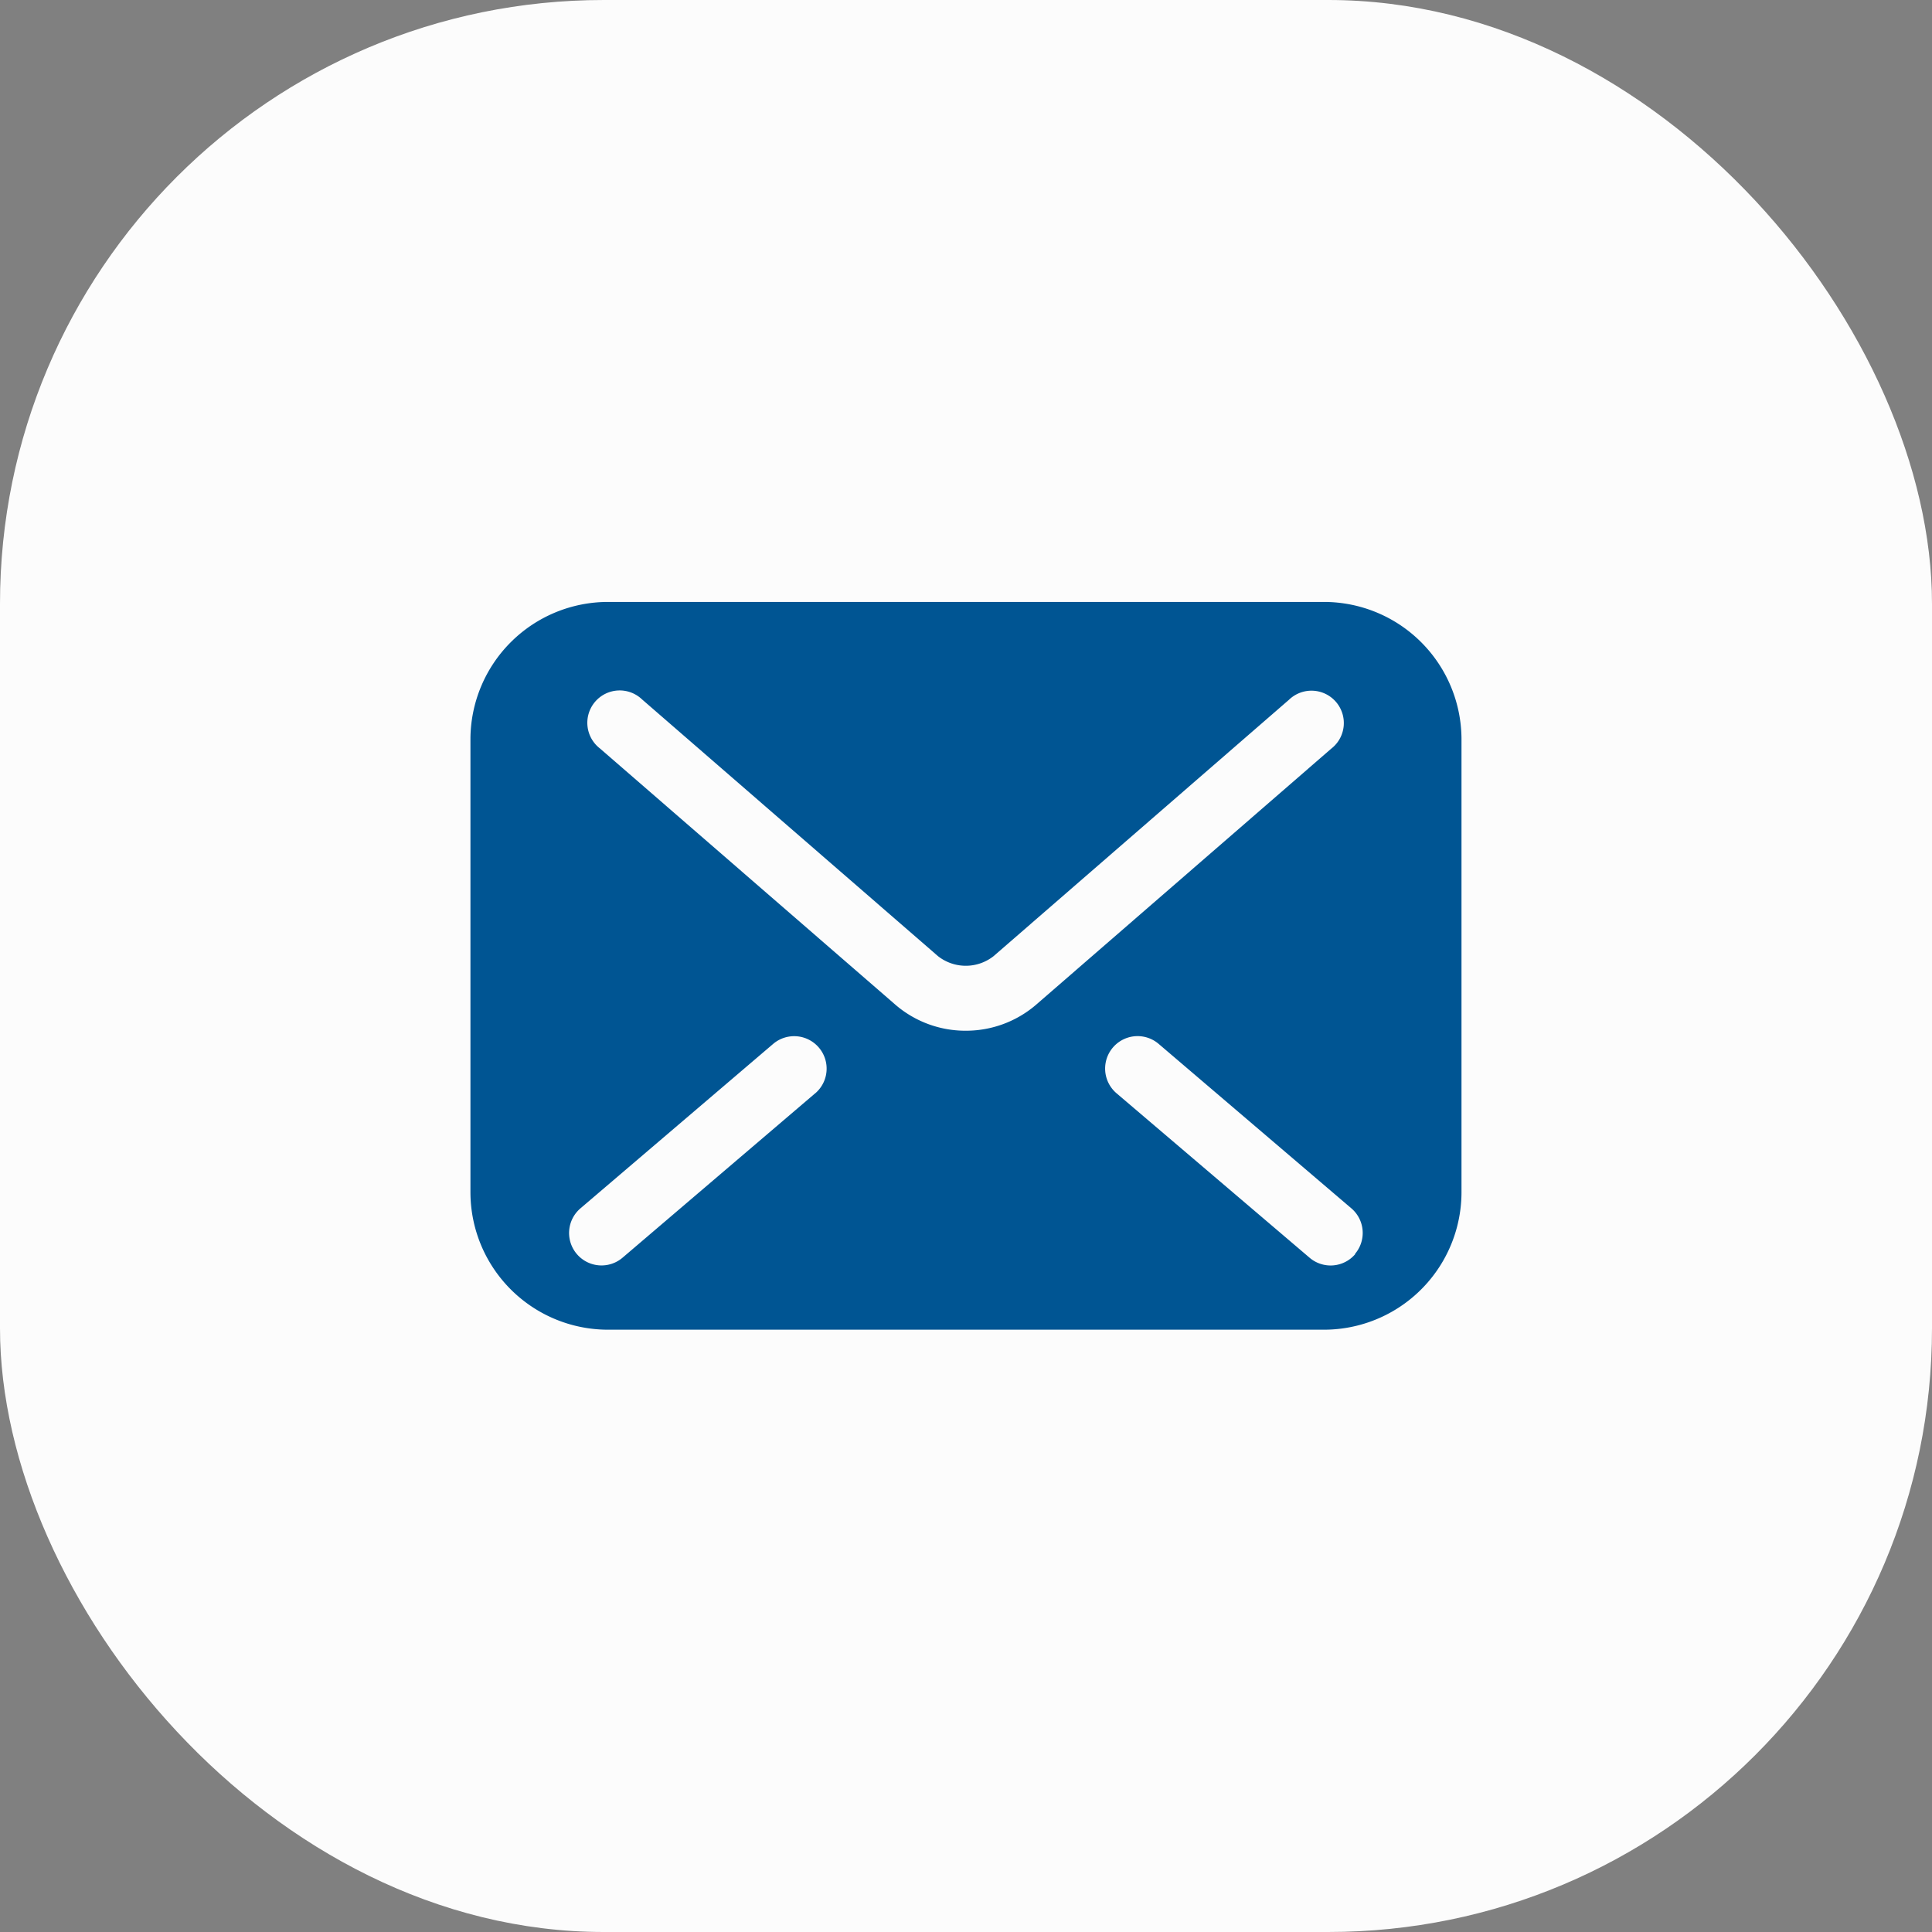
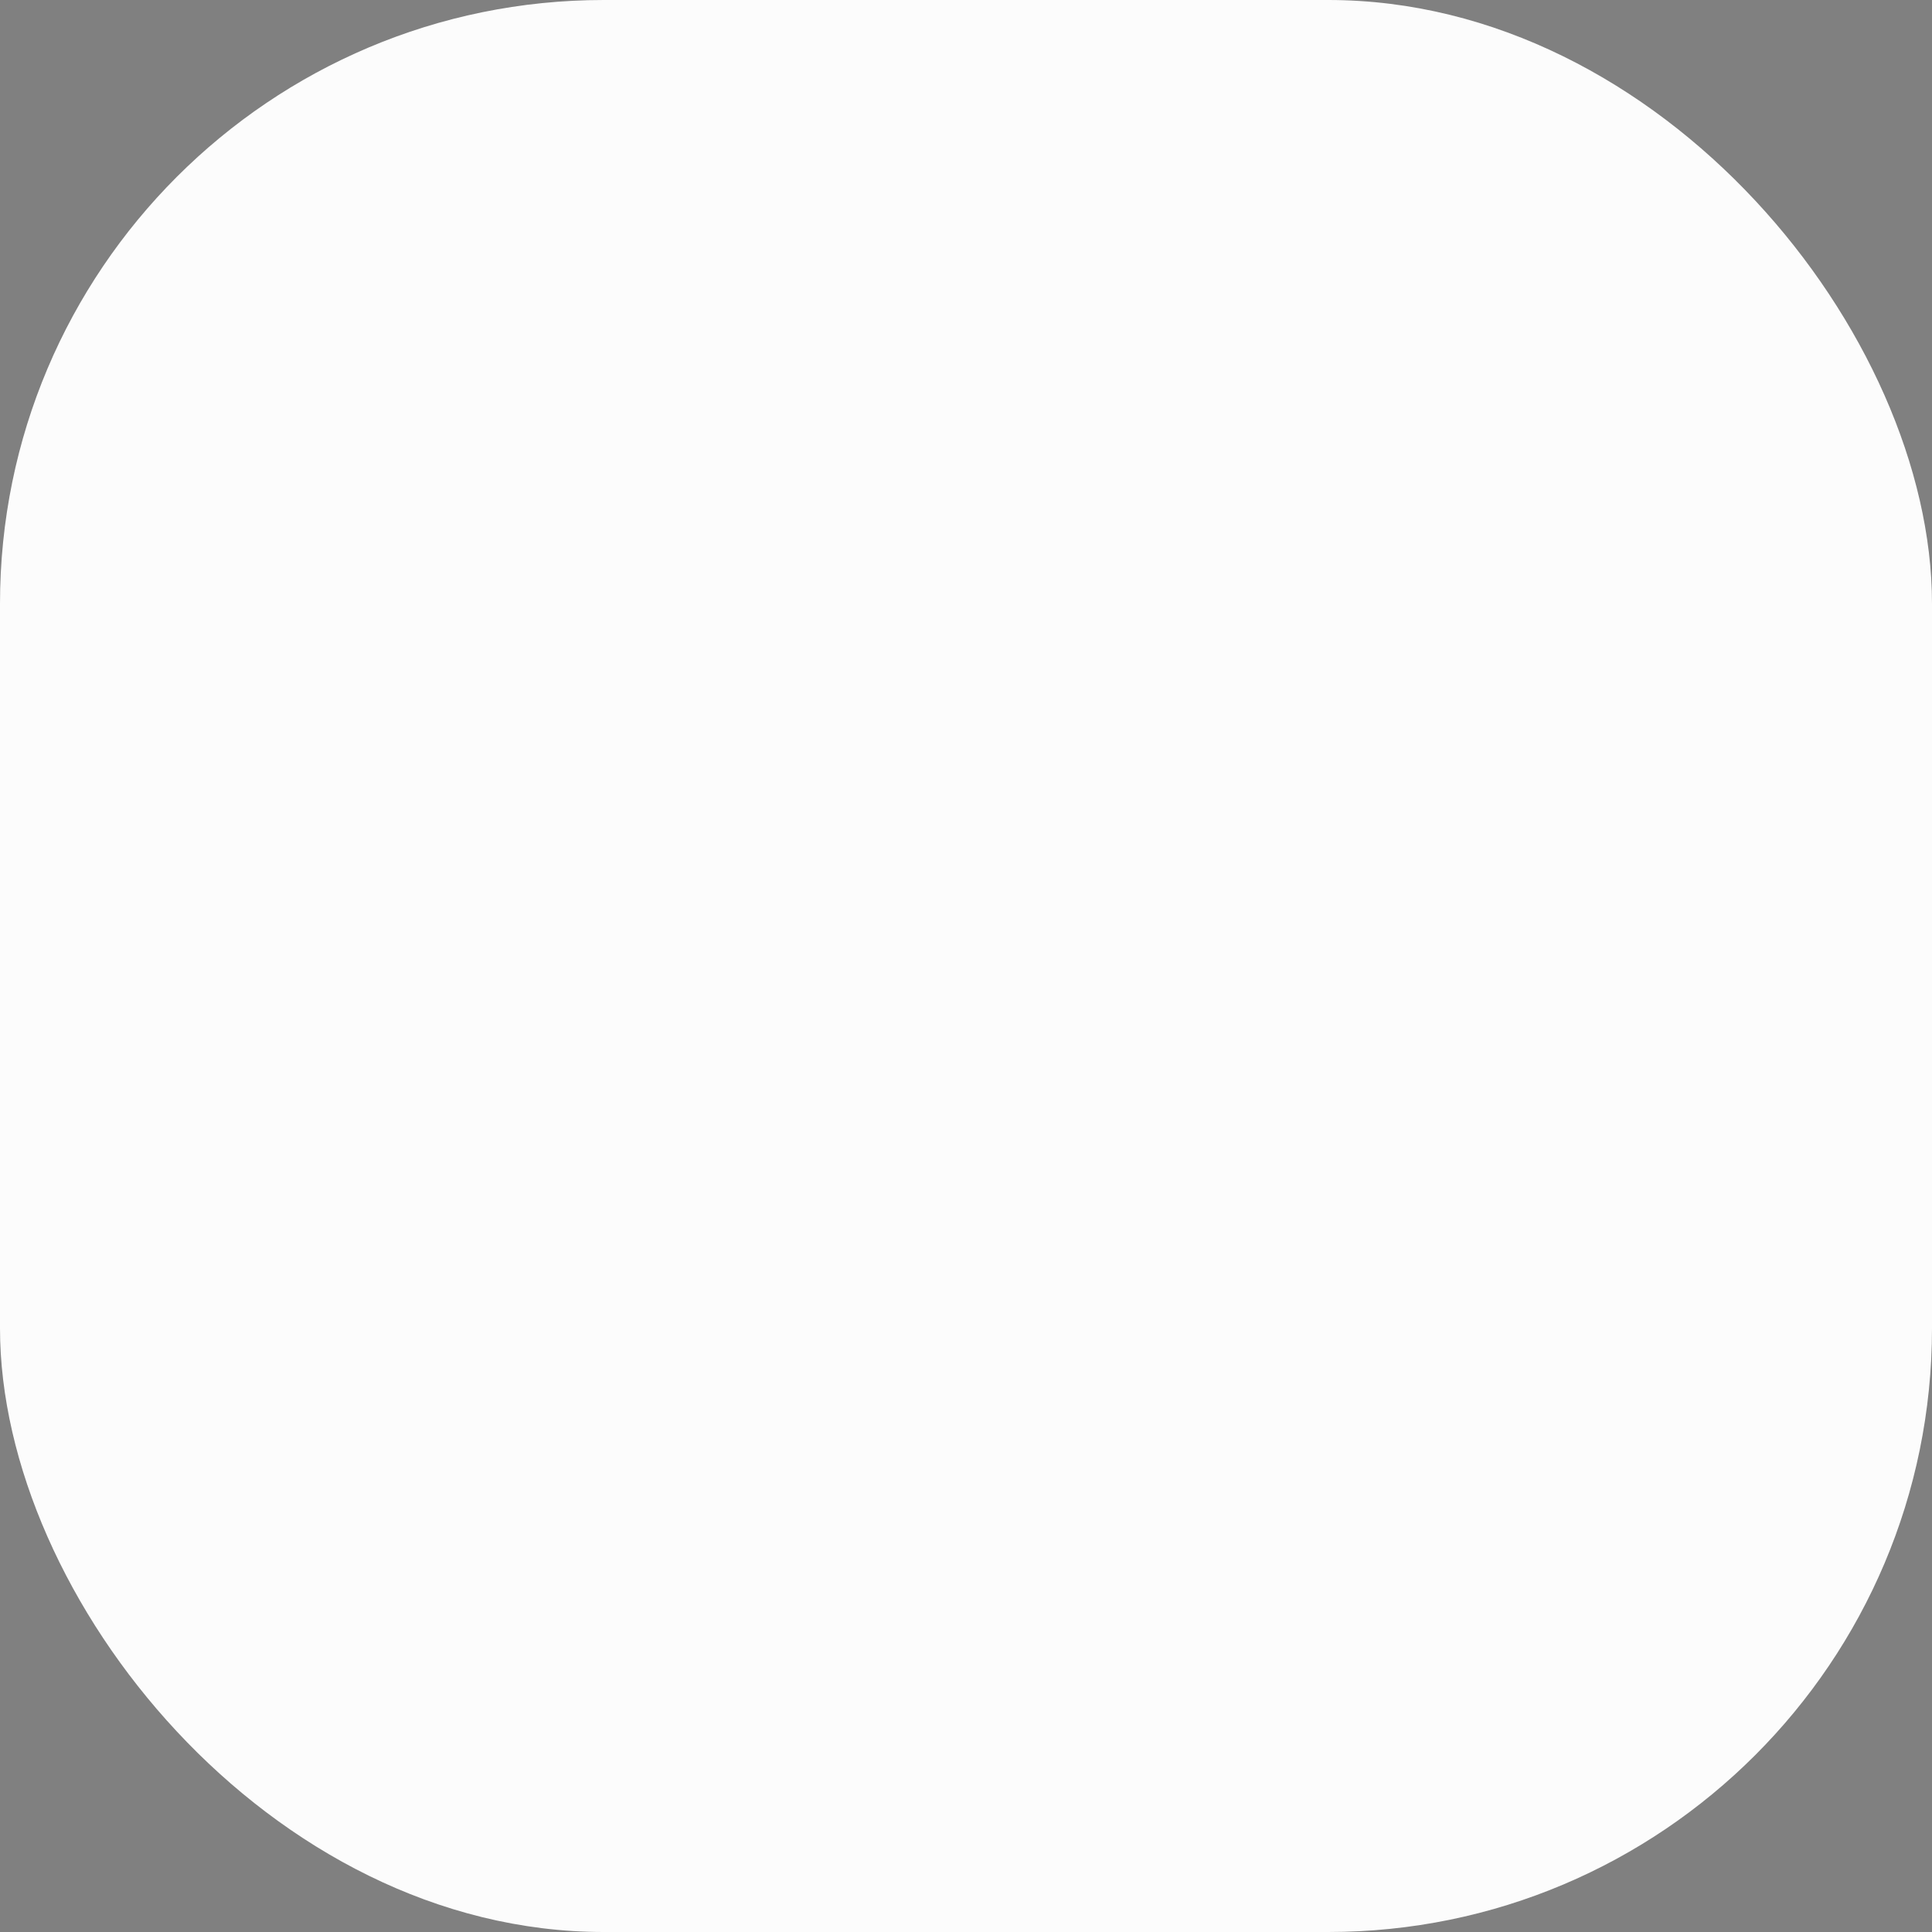
<svg xmlns="http://www.w3.org/2000/svg" width="32" height="32" viewBox="0 0 32 32">
  <rect x="0" y="0" width="32" height="32" fill="#808080" stroke="none" />
  <g id="Group_447" data-name="Group 447" transform="translate(-452 -6709)">
    <rect id="Rectangle_466" data-name="Rectangle 466" width="32" height="32" rx="10" transform="translate(452 6709)" fill="#fcfcfc" />
    <g id="email-14-svgrepo-com" transform="translate(459.792 6651.045)">
-       <path id="Path_60" data-name="Path 60" d="M14.136,67.925H2.279A2.279,2.279,0,0,0,0,70.2v7.5a2.279,2.279,0,0,0,2.279,2.279H14.136a2.279,2.279,0,0,0,2.279-2.279V70.2A2.279,2.279,0,0,0,14.136,67.925ZM5.712,76.062,2.521,78.785a.536.536,0,1,1-.7-.815l3.191-2.723a.536.536,0,0,1,.7.816Zm2.5-1.035A1.776,1.776,0,0,1,7.043,74.6h0l-4.9-4.25a.536.536,0,1,1,.7-.81l4.9,4.251a.745.745,0,0,0,.923,0l0,0,4.893-4.247a.536.536,0,1,1,.7.81l-4.9,4.251A1.781,1.781,0,0,1,8.208,75.027Zm6.443,3.7a.536.536,0,0,1-.756.06L10.7,76.062a.536.536,0,0,1,.7-.816l3.191,2.723A.536.536,0,0,1,14.65,78.725Z" fill="#005593" />
-     </g>
+       </g>
  </g>
</svg>